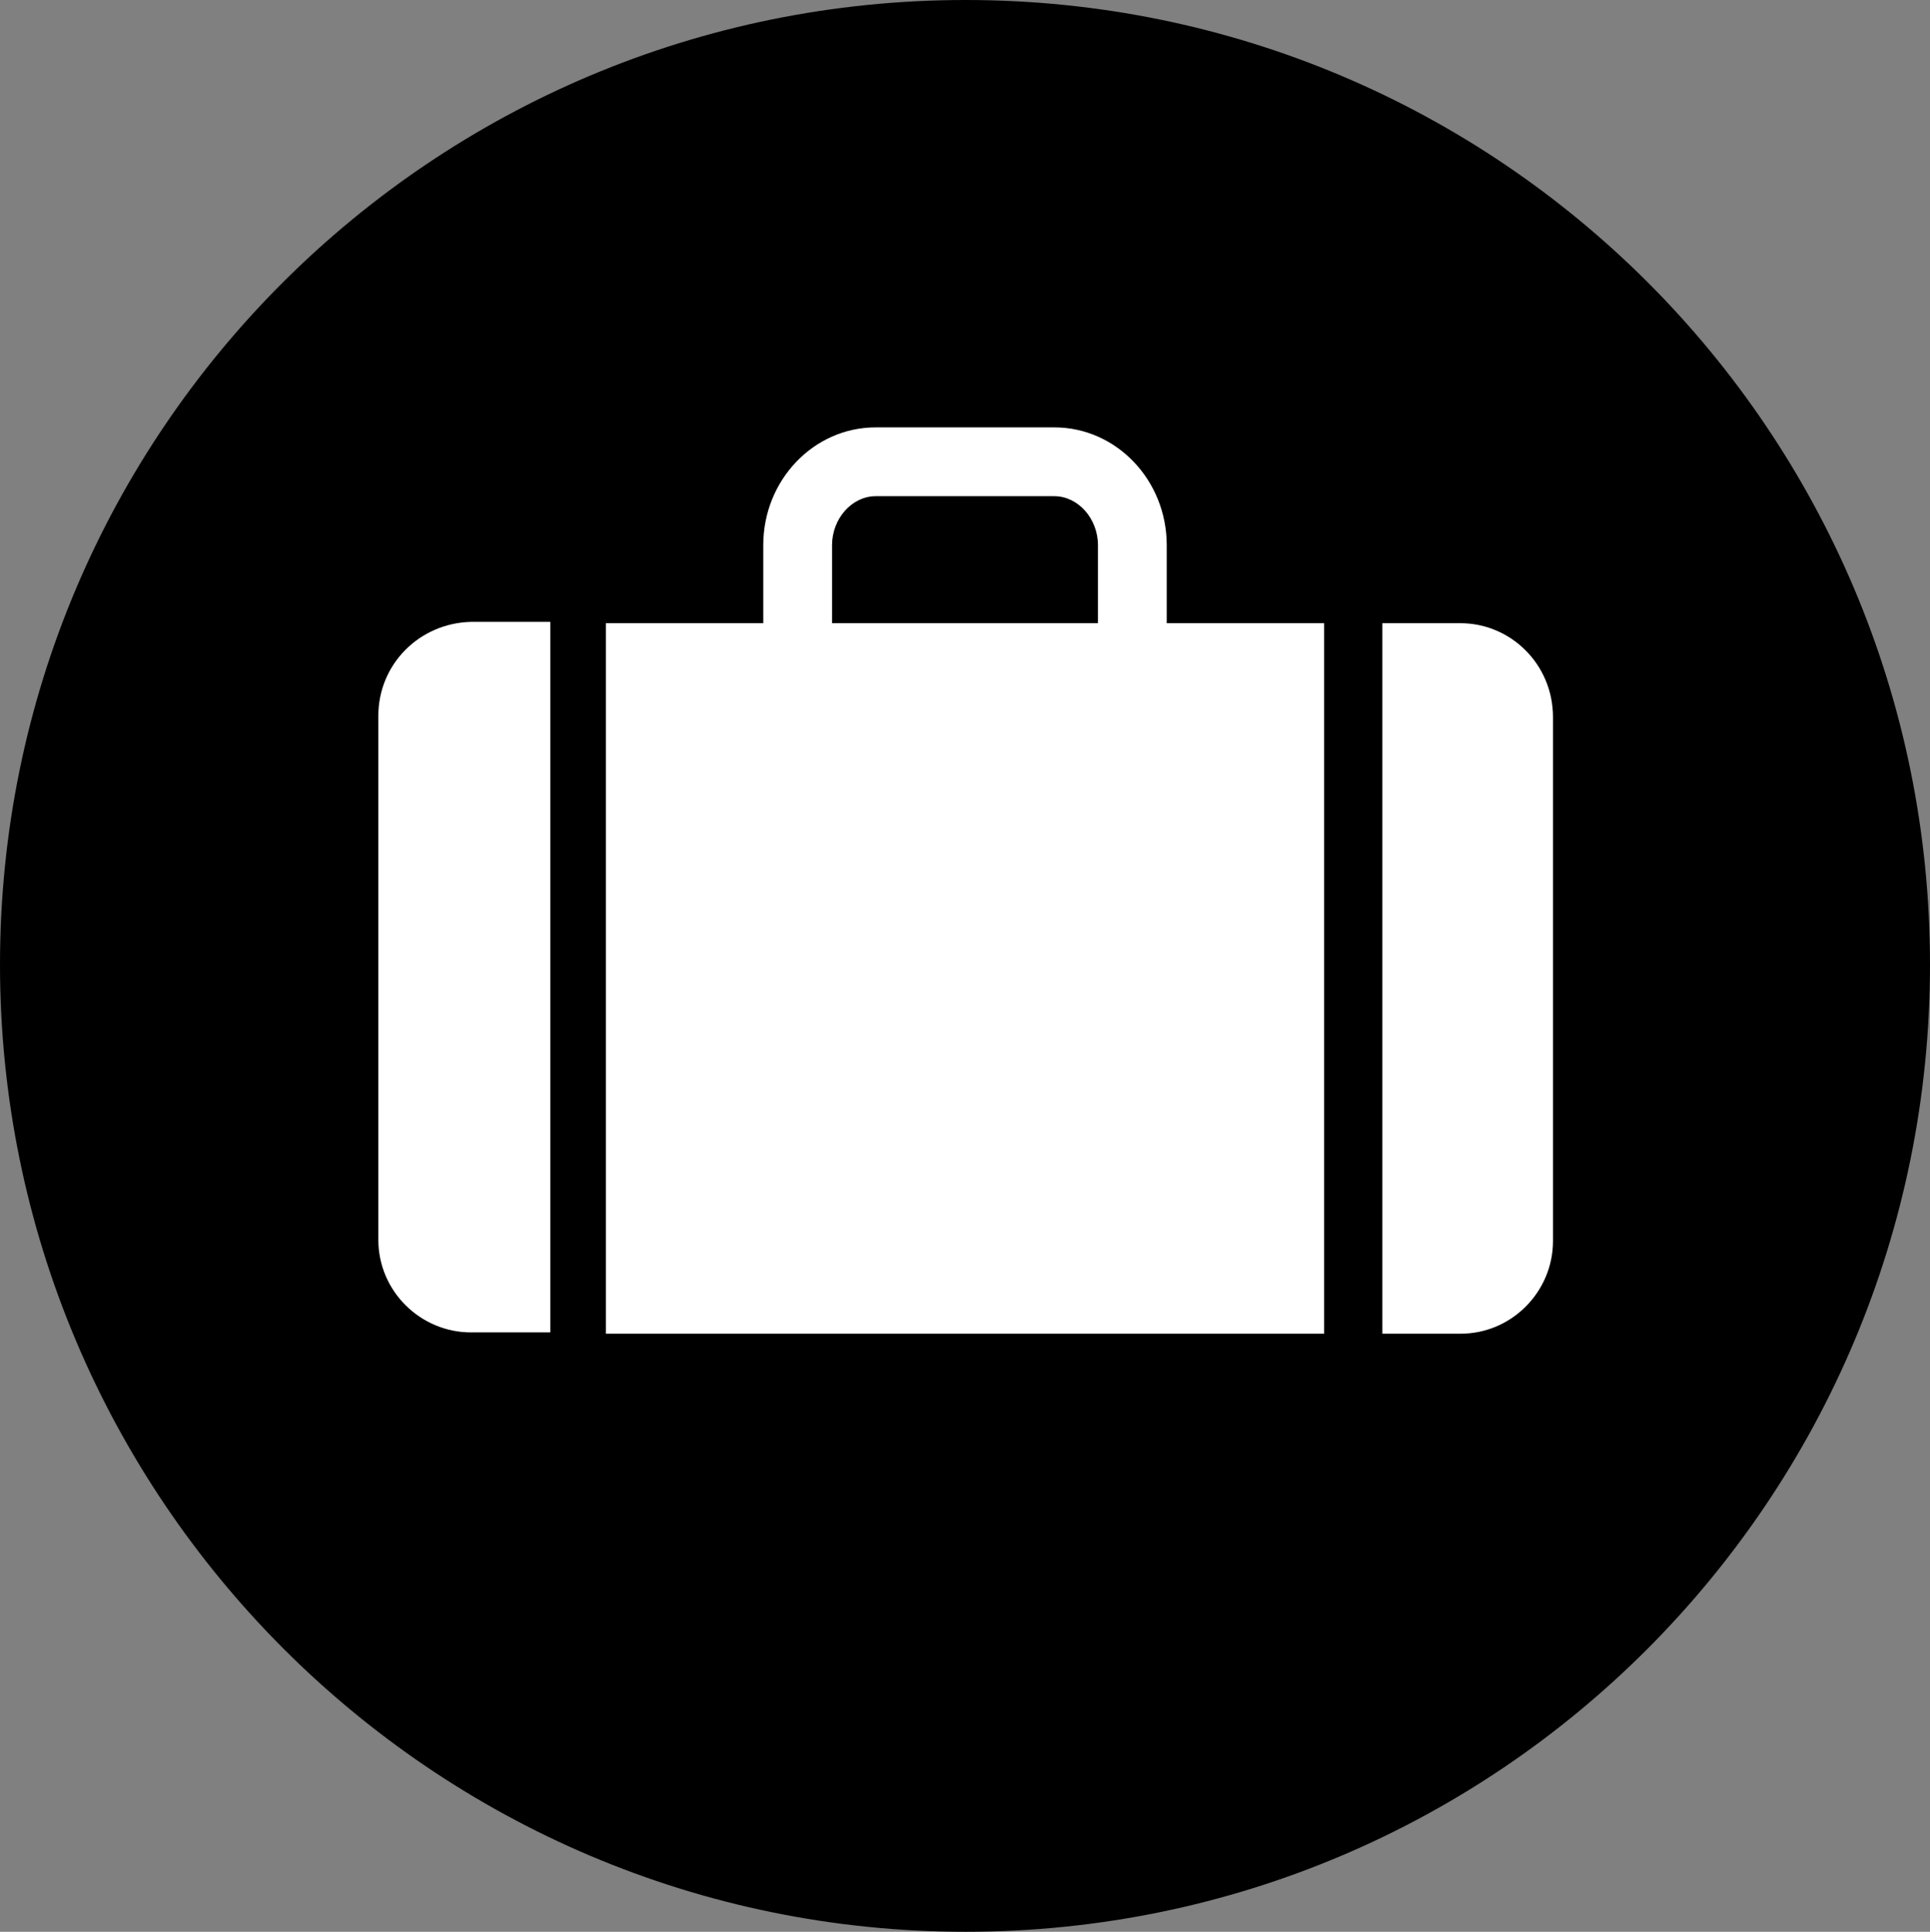
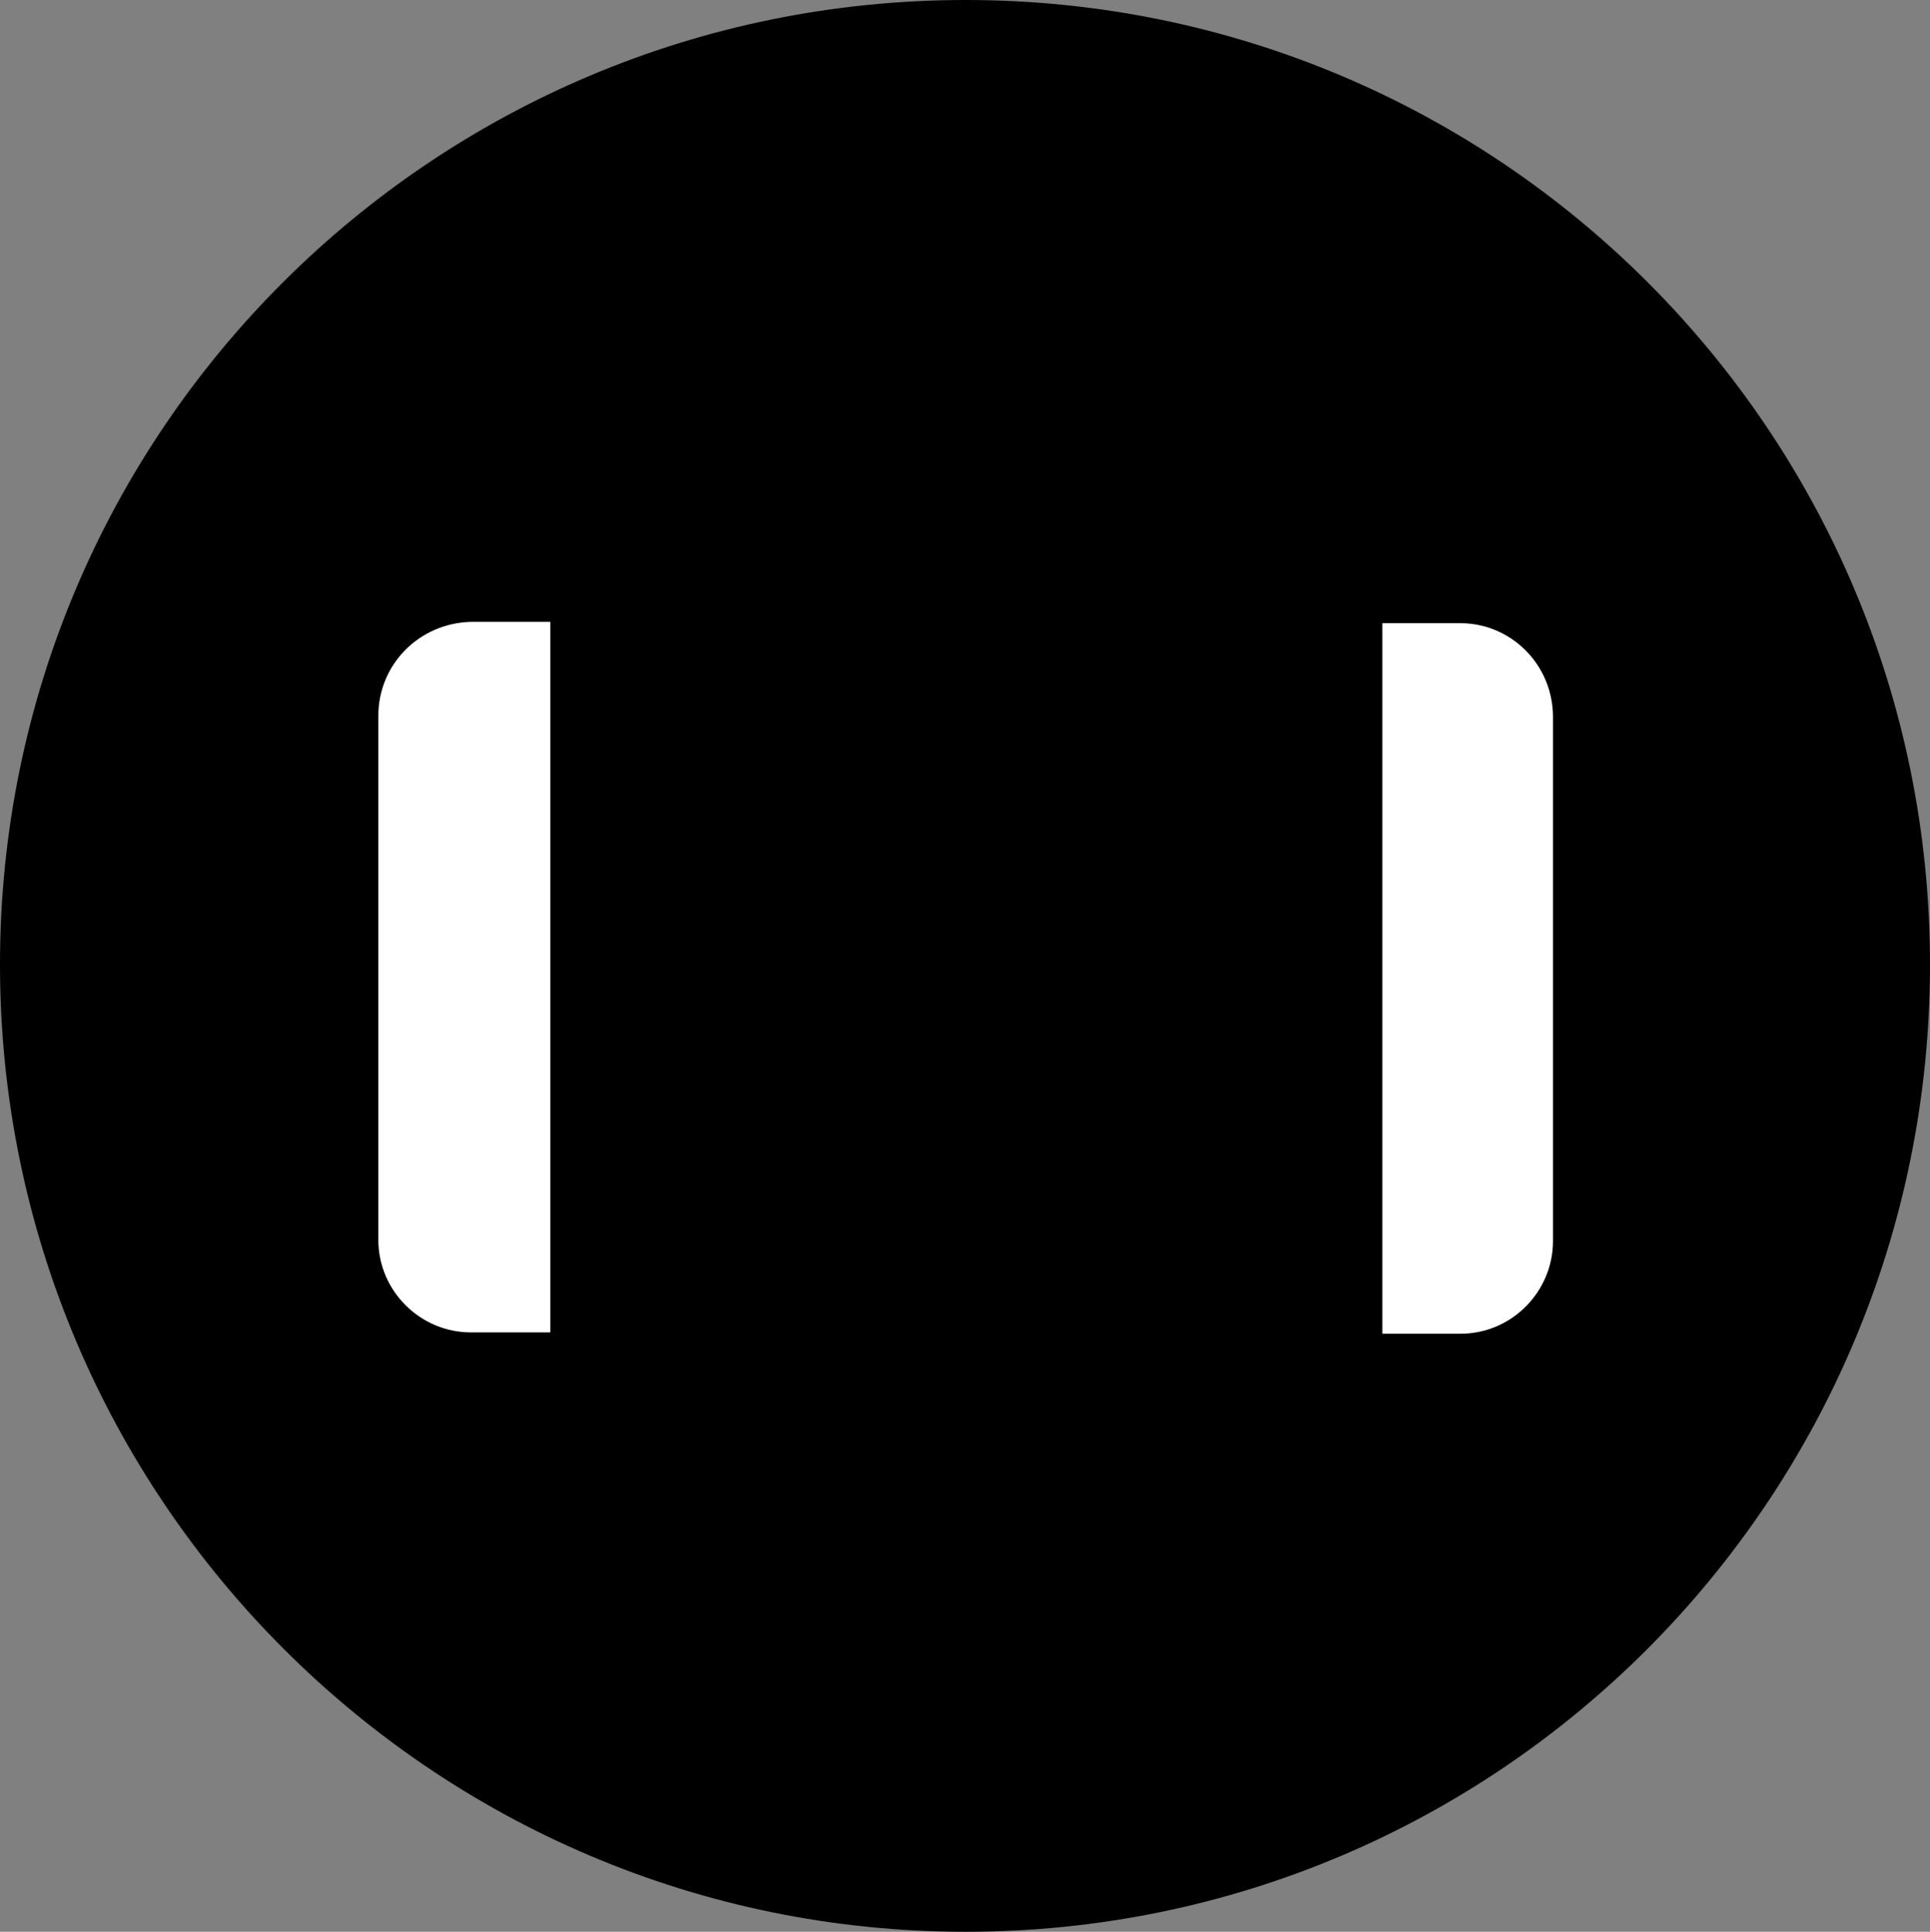
<svg xmlns="http://www.w3.org/2000/svg" id="_图层_1" data-name="图层 1" viewBox="0 0 14.59 14.6">
  <rect x="0" y="0" width="14.59" height="14.6" fill="#808080" stroke="none" />
  <g id="icon-4">
    <path d="m7.3,0C3.27,0,0,3.26,0,7.29s3.27,7.31,7.3,7.31,7.29-3.27,7.29-7.31c0-4.03-3.26-7.29-7.29-7.29Z" style="fill: #000; stroke-width: 0px;" />
    <g>
      <path d="m11.04,4.71h-.59v5.37h.59c.39,0,.7-.32.7-.7v-3.96c0-.4-.32-.71-.7-.71Z" style="fill: #fff; stroke-width: 0px;" />
      <path d="m2.86,5.41v3.96c0,.39.32.7.7.7h.6v-5.37h-.6c-.39.01-.7.32-.7.71Z" style="fill: #fff; stroke-width: 0px;" />
-       <path d="m8.82,4.12c0-.49-.38-.89-.85-.89h-1.35c-.47,0-.85.4-.85.89v.59h-1.19v5.37h5.43v-5.37h-1.19v-.59h0Zm-2.53,0c0-.2.15-.37.33-.37h1.35c.18,0,.33.17.33.37v.59h-2.01v-.59Z" style="fill: #fff; stroke-width: 0px;" />
    </g>
  </g>
</svg>